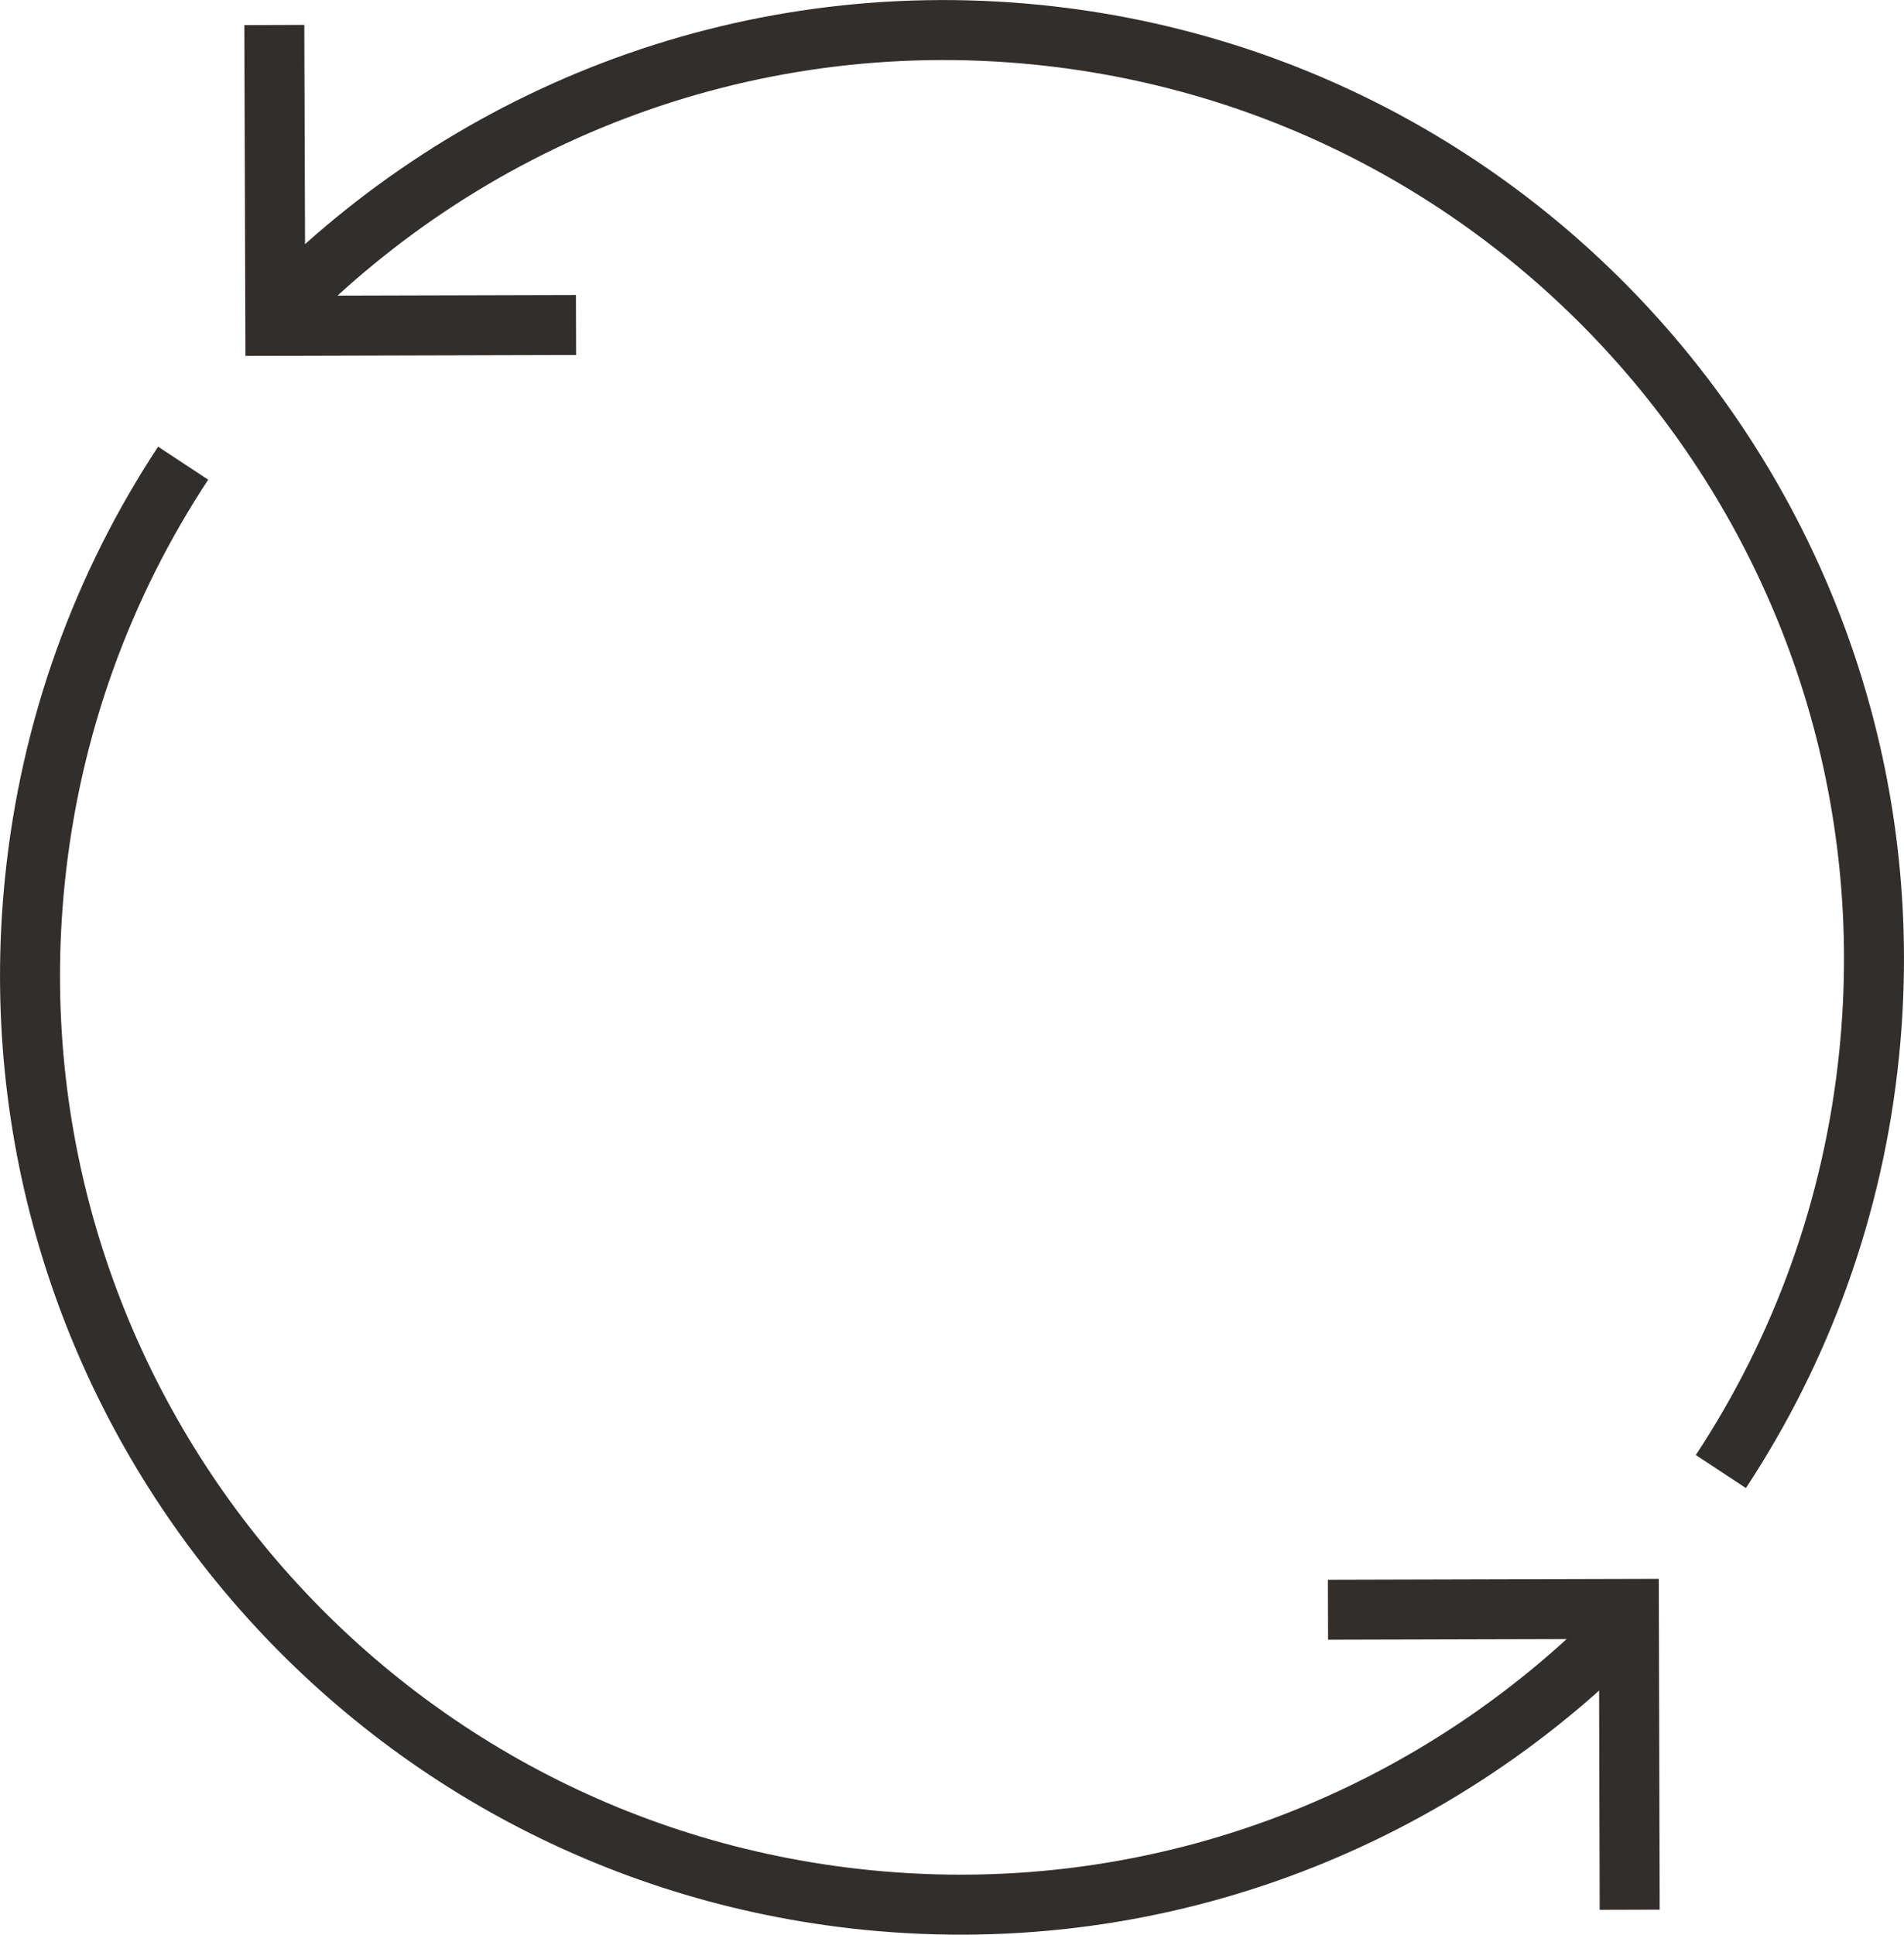
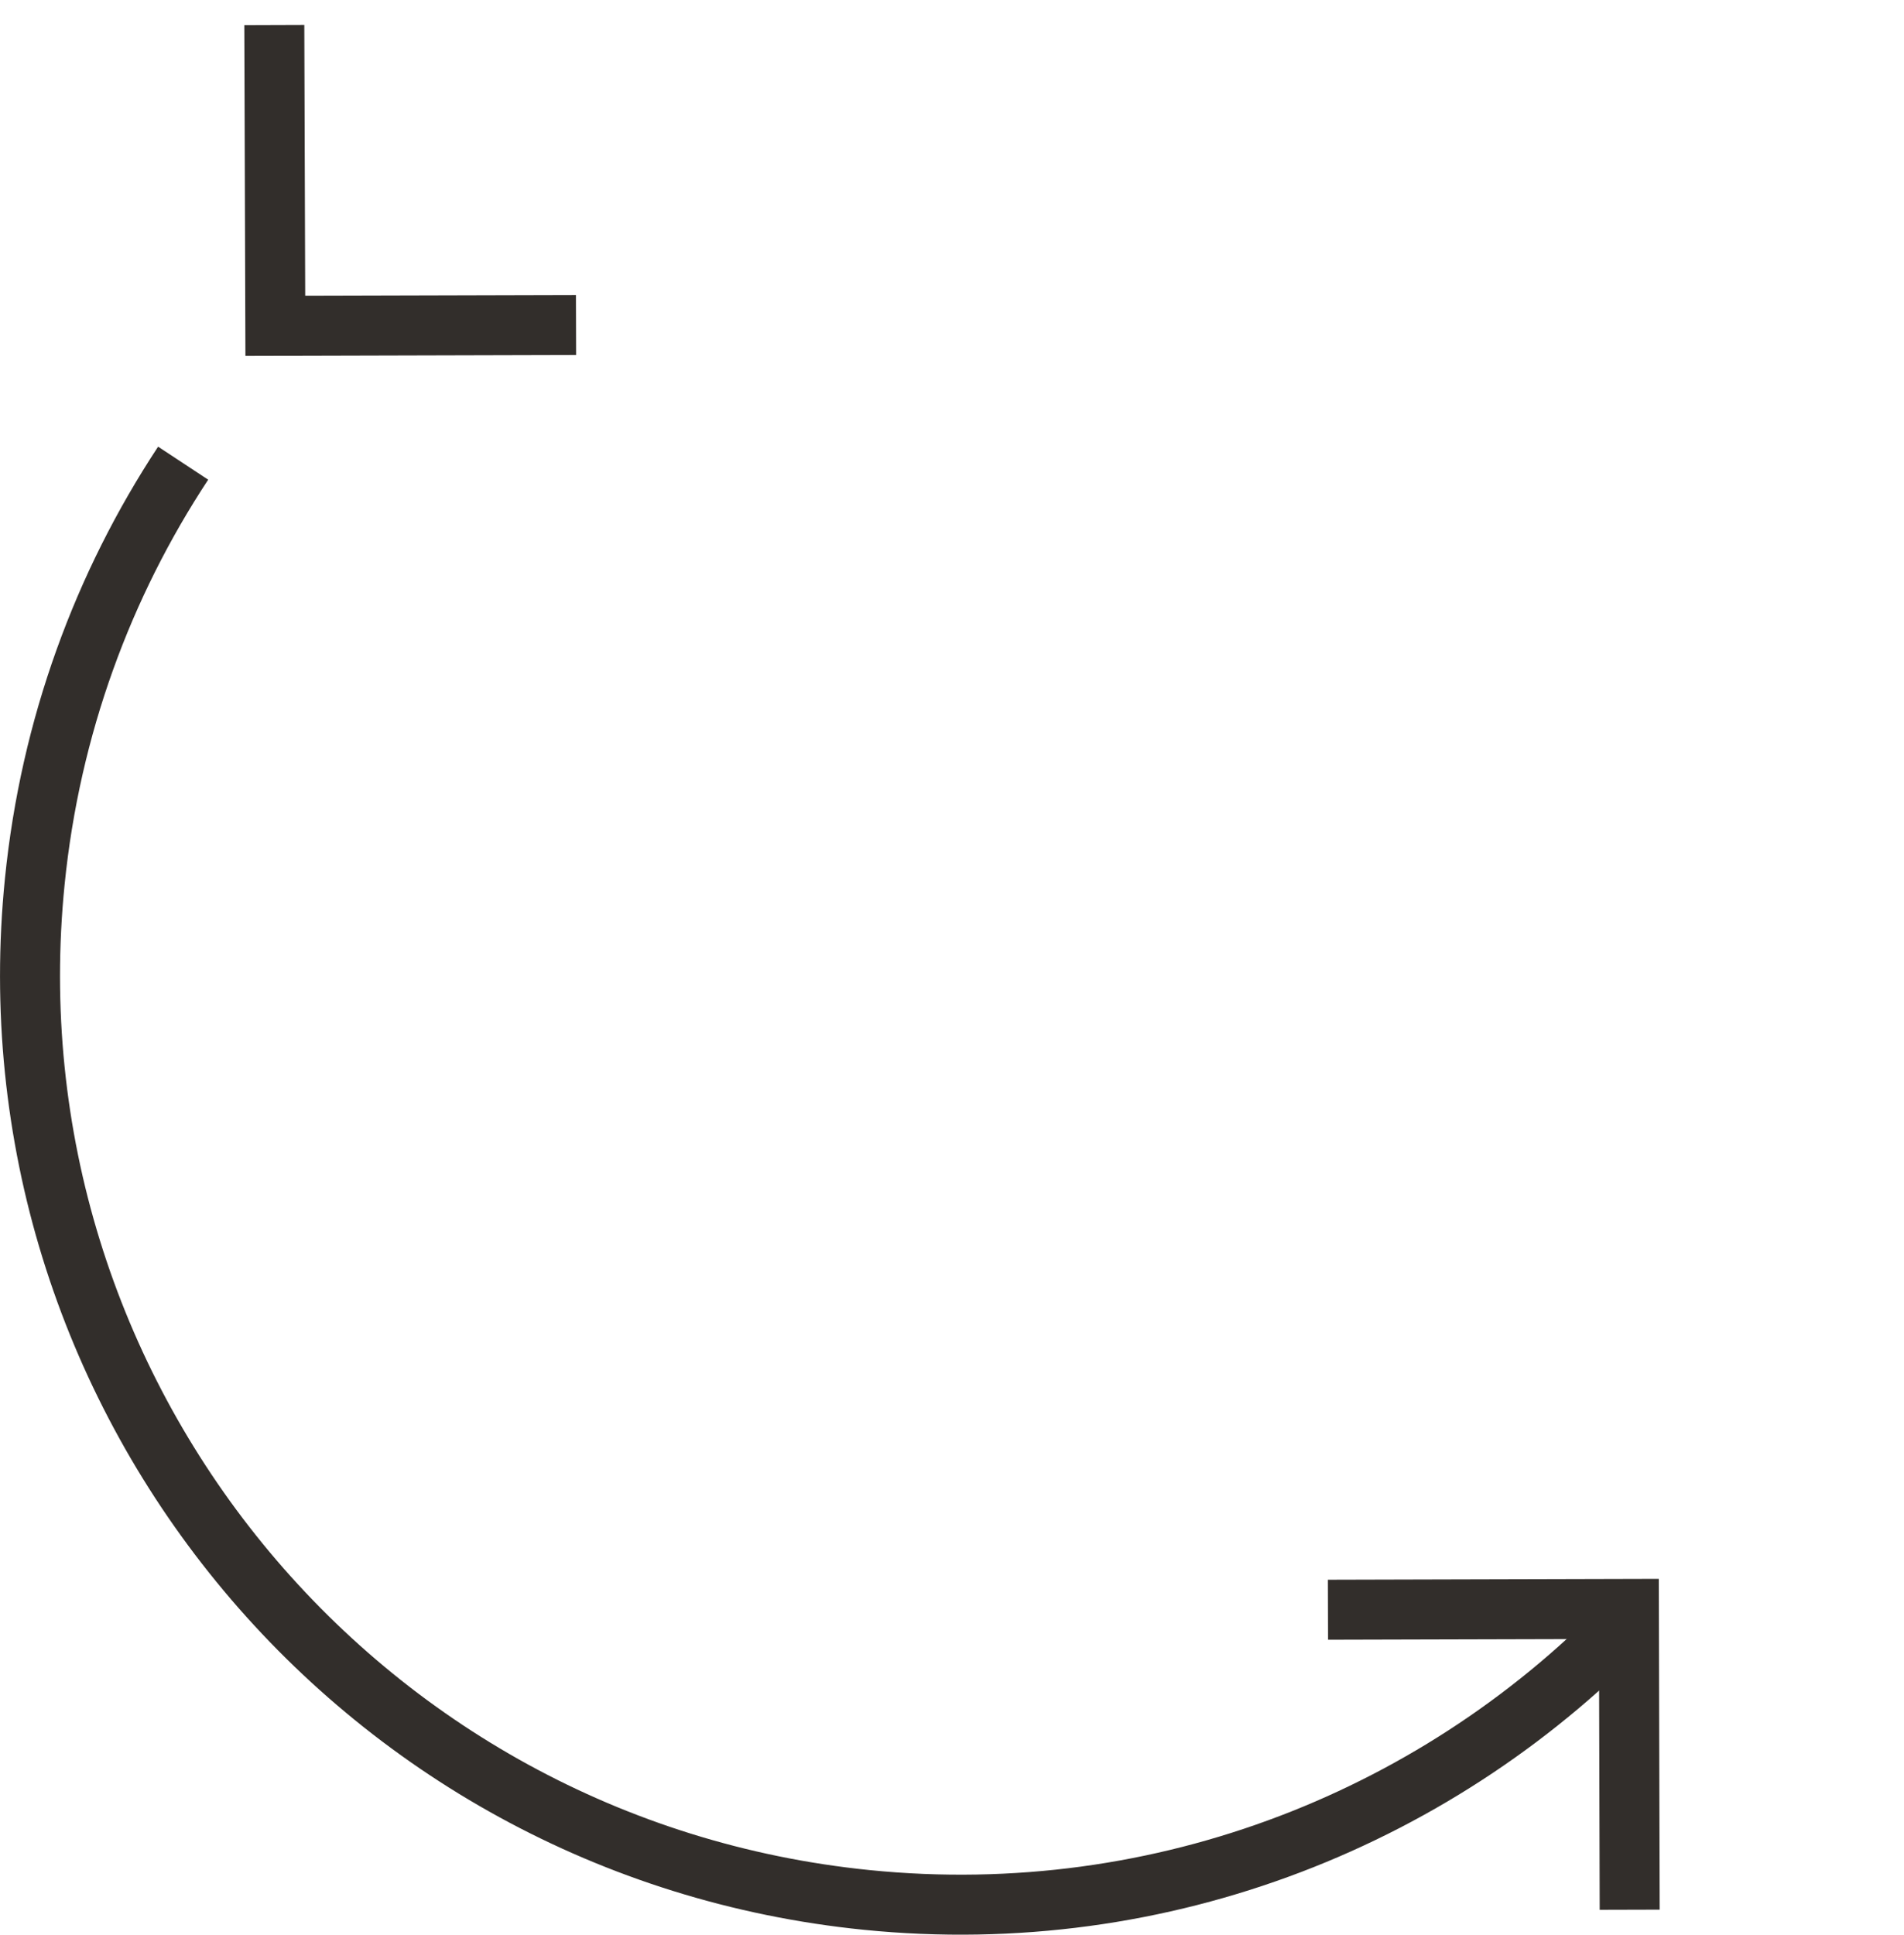
<svg xmlns="http://www.w3.org/2000/svg" id="Layer_2" viewBox="0 0 95.23 96.74">
  <defs>
    <style>.cls-1{fill:none;stroke:#322e2b;stroke-miterlimit:10;stroke-width:3px;}</style>
  </defs>
  <g id="Layer_1-2">
    <path class="cls-1" d="m81.76,80.72c-9.57,10.08-23.53,15.78-38.42,14.28C17.78,92.42-.84,69.62,1.74,44.07c.78-7.74,3.42-14.84,7.42-20.91" />
    <polyline class="cls-1" points="66.42 80.49 81.47 80.45 81.51 95.49" />
-     <path class="cls-1" d="m13.48,16.02C23.04,5.94,37,.24,51.9,1.74c25.55,2.58,44.17,25.38,41.59,50.93-.78,7.74-3.42,14.84-7.42,20.91" />
    <polyline class="cls-1" points="28.81 16.25 13.77 16.29 13.72 1.25" />
  </g>
</svg>